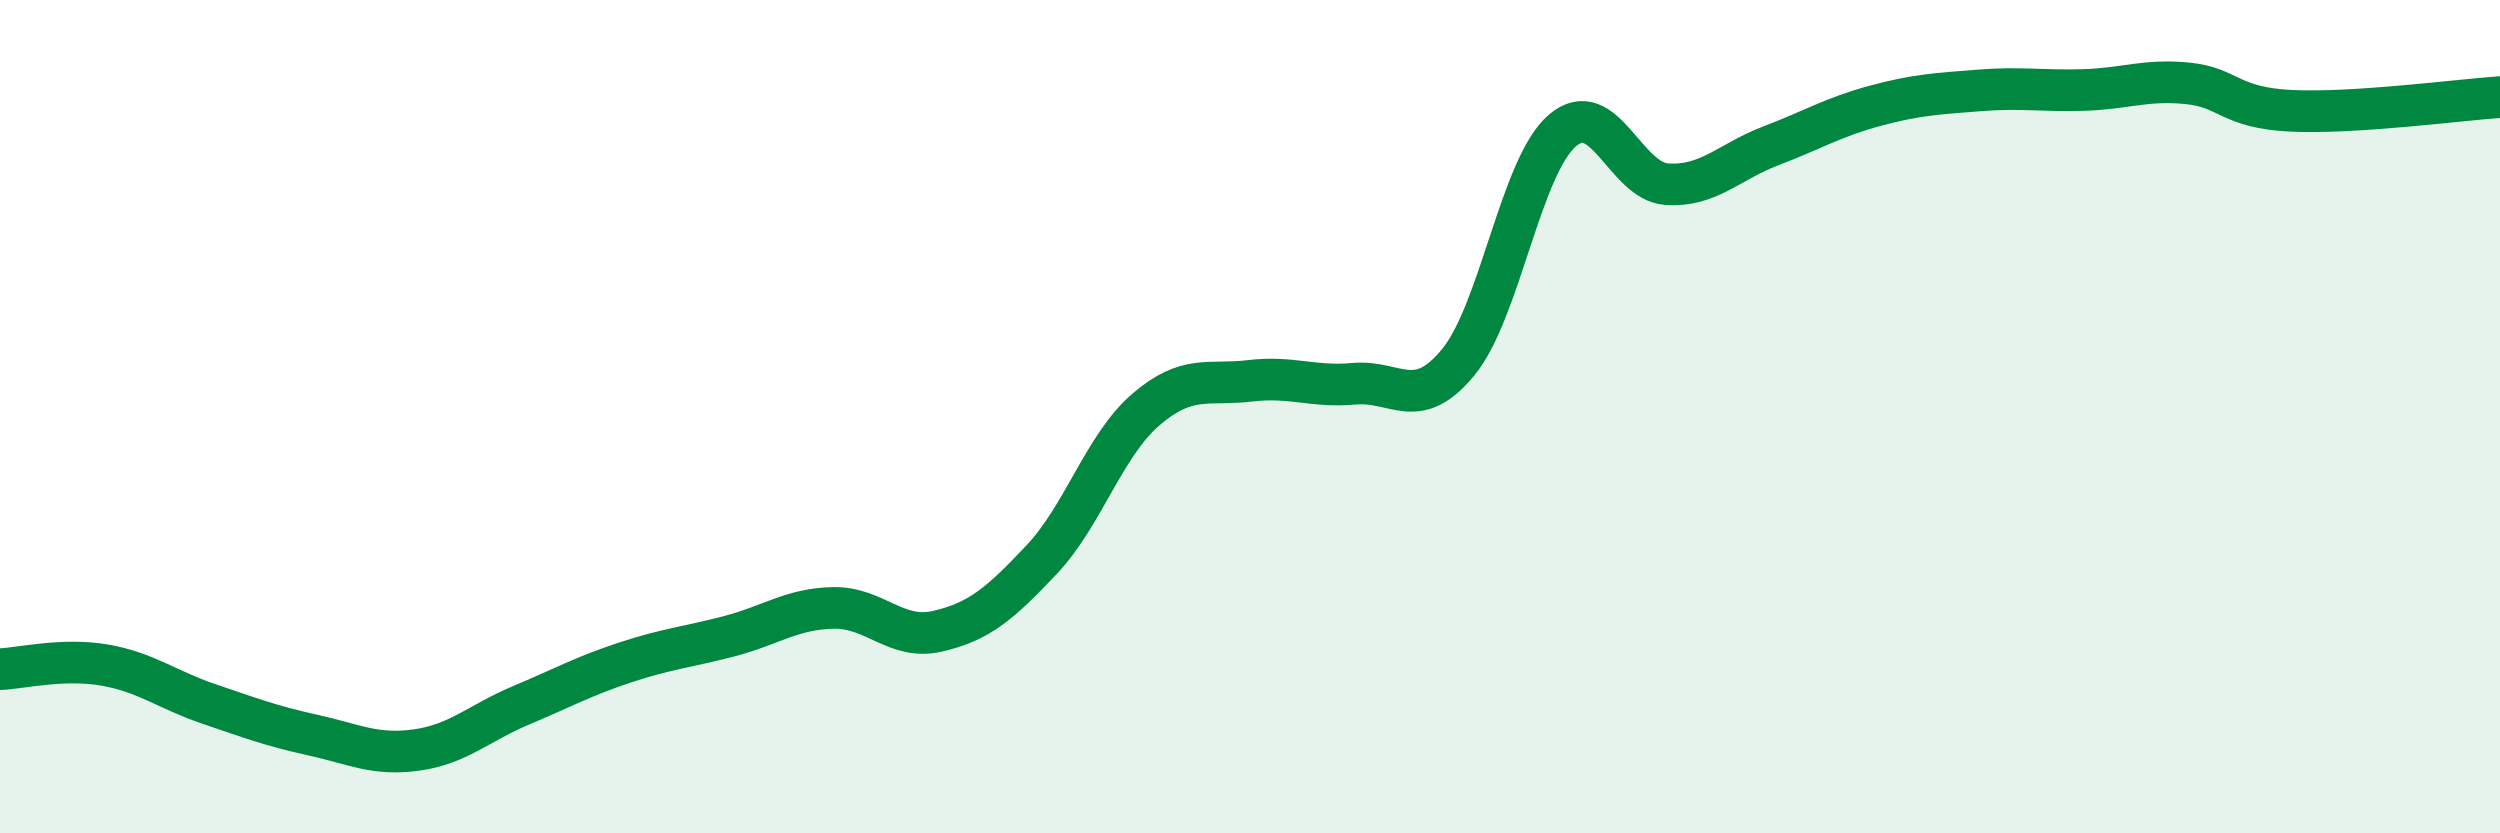
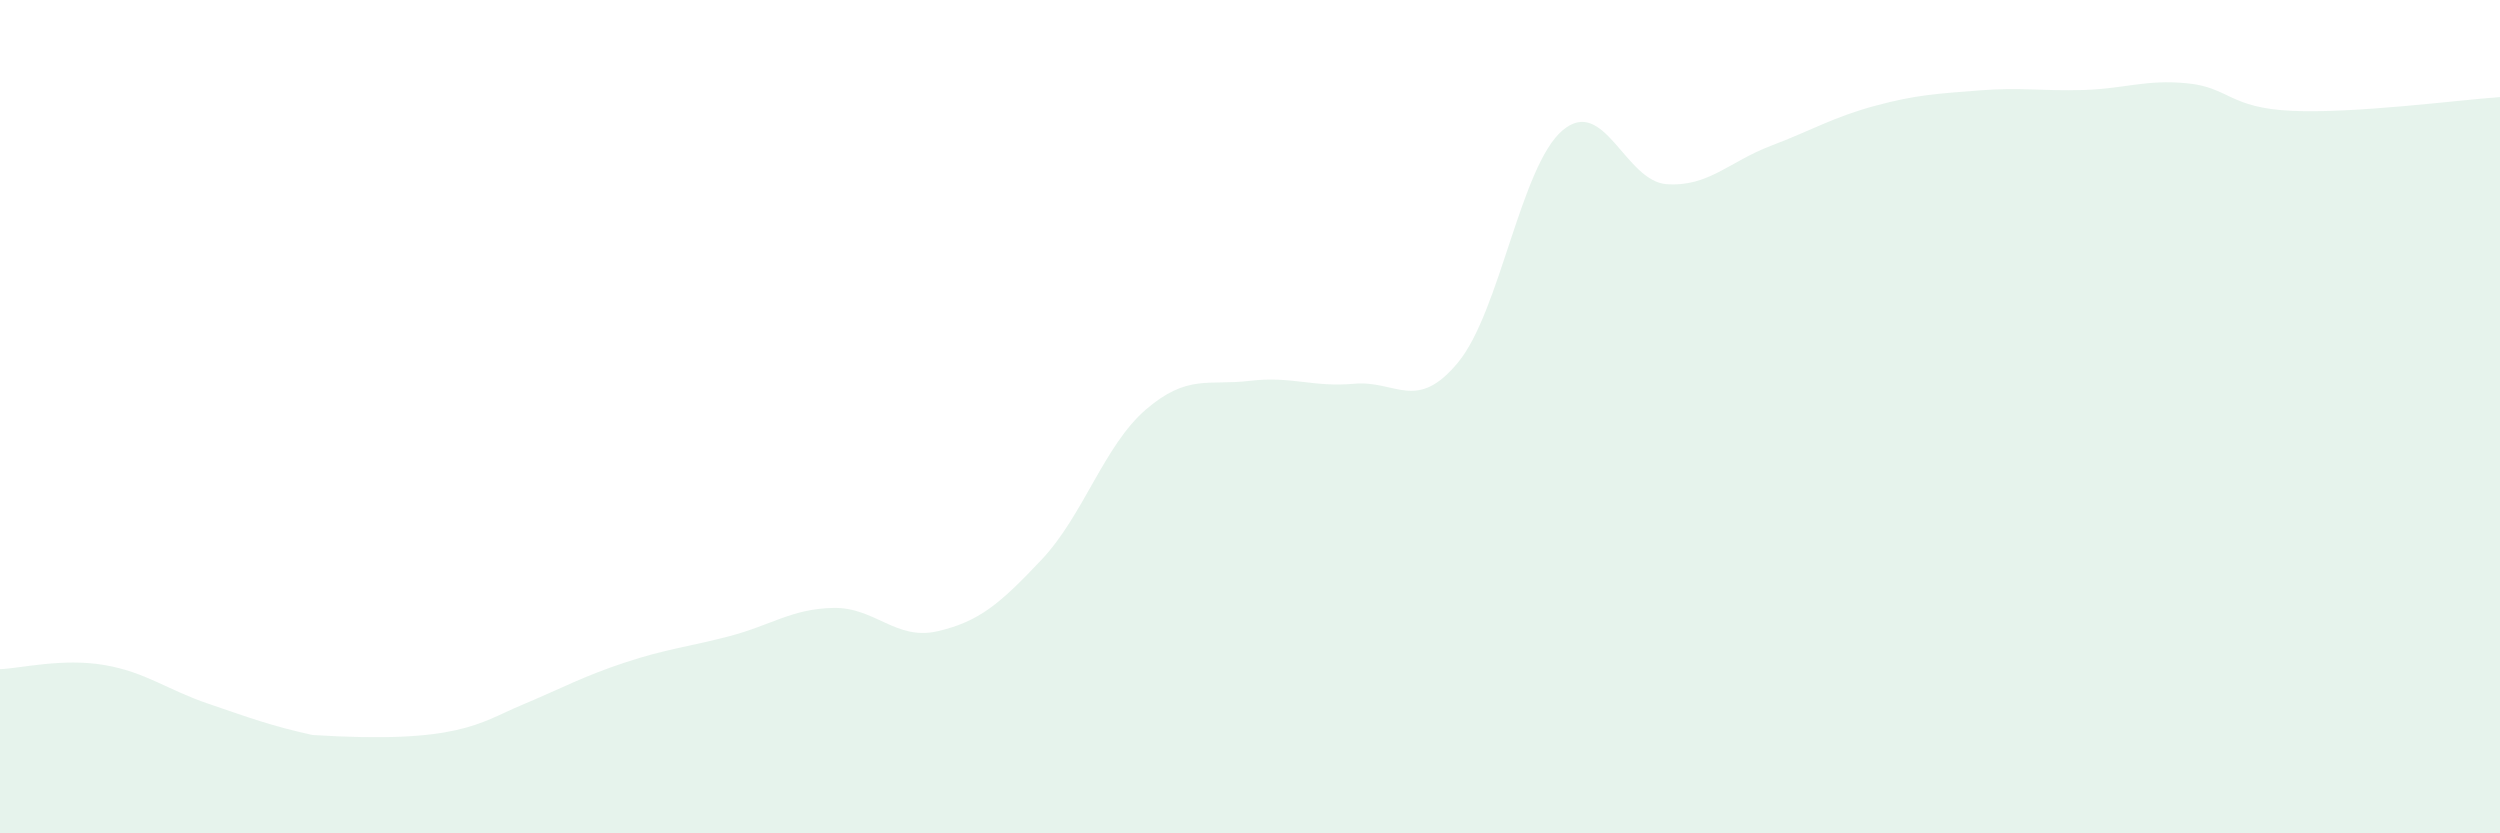
<svg xmlns="http://www.w3.org/2000/svg" width="60" height="20" viewBox="0 0 60 20">
-   <path d="M 0,16.06 C 0.5,16.04 1.5,15.79 2.5,15.96 C 3.5,16.13 4,16.55 5,16.89 C 6,17.23 6.5,17.42 7.5,17.64 C 8.5,17.86 9,18.14 10,18 C 11,17.86 11.5,17.35 12.5,16.93 C 13.5,16.51 14,16.23 15,15.9 C 16,15.57 16.5,15.53 17.5,15.27 C 18.5,15.01 19,14.61 20,14.59 C 21,14.57 21.5,15.38 22.5,15.15 C 23.5,14.92 24,14.49 25,13.43 C 26,12.37 26.5,10.69 27.5,9.83 C 28.5,8.97 29,9.26 30,9.14 C 31,9.02 31.5,9.3 32.5,9.21 C 33.5,9.12 34,9.91 35,8.69 C 36,7.47 36.5,3.98 37.5,3.13 C 38.5,2.28 39,4.35 40,4.42 C 41,4.49 41.5,3.88 42.5,3.5 C 43.5,3.12 44,2.81 45,2.54 C 46,2.27 46.5,2.25 47.5,2.17 C 48.5,2.09 49,2.19 50,2.16 C 51,2.13 51.5,1.9 52.5,2 C 53.5,2.1 53.5,2.59 55,2.66 C 56.5,2.73 59,2.4 60,2.33L60 20L0 20Z" fill="#008740" opacity="0.1" stroke-linecap="round" stroke-linejoin="round" />
-   <path d="M 0,16.06 C 0.5,16.04 1.5,15.79 2.5,15.96 C 3.5,16.13 4,16.55 5,16.89 C 6,17.23 6.5,17.42 7.5,17.64 C 8.5,17.86 9,18.14 10,18 C 11,17.86 11.5,17.35 12.5,16.93 C 13.5,16.51 14,16.23 15,15.9 C 16,15.57 16.5,15.53 17.5,15.27 C 18.5,15.01 19,14.61 20,14.59 C 21,14.57 21.5,15.38 22.5,15.15 C 23.5,14.92 24,14.49 25,13.43 C 26,12.37 26.5,10.69 27.5,9.83 C 28.5,8.97 29,9.26 30,9.14 C 31,9.02 31.5,9.3 32.5,9.21 C 33.5,9.12 34,9.91 35,8.69 C 36,7.47 36.5,3.98 37.5,3.13 C 38.5,2.28 39,4.35 40,4.42 C 41,4.49 41.5,3.88 42.5,3.5 C 43.5,3.12 44,2.81 45,2.54 C 46,2.27 46.5,2.25 47.5,2.17 C 48.5,2.09 49,2.19 50,2.16 C 51,2.13 51.5,1.9 52.5,2 C 53.5,2.1 53.5,2.59 55,2.66 C 56.5,2.73 59,2.4 60,2.33" stroke="#008740" stroke-width="1" fill="none" stroke-linecap="round" stroke-linejoin="round" />
+   <path d="M 0,16.06 C 0.5,16.04 1.5,15.79 2.5,15.96 C 3.5,16.13 4,16.55 5,16.89 C 6,17.23 6.5,17.42 7.5,17.64 C 11,17.86 11.5,17.35 12.5,16.93 C 13.5,16.51 14,16.23 15,15.9 C 16,15.57 16.5,15.53 17.5,15.27 C 18.5,15.01 19,14.61 20,14.59 C 21,14.57 21.5,15.38 22.5,15.15 C 23.5,14.92 24,14.49 25,13.43 C 26,12.37 26.5,10.69 27.5,9.83 C 28.5,8.97 29,9.26 30,9.14 C 31,9.02 31.5,9.3 32.5,9.21 C 33.5,9.12 34,9.91 35,8.69 C 36,7.47 36.5,3.98 37.5,3.13 C 38.5,2.28 39,4.35 40,4.42 C 41,4.49 41.5,3.88 42.5,3.5 C 43.5,3.12 44,2.81 45,2.54 C 46,2.27 46.5,2.25 47.5,2.17 C 48.5,2.09 49,2.19 50,2.16 C 51,2.13 51.5,1.9 52.5,2 C 53.5,2.1 53.5,2.59 55,2.66 C 56.5,2.73 59,2.4 60,2.33L60 20L0 20Z" fill="#008740" opacity="0.1" stroke-linecap="round" stroke-linejoin="round" />
</svg>